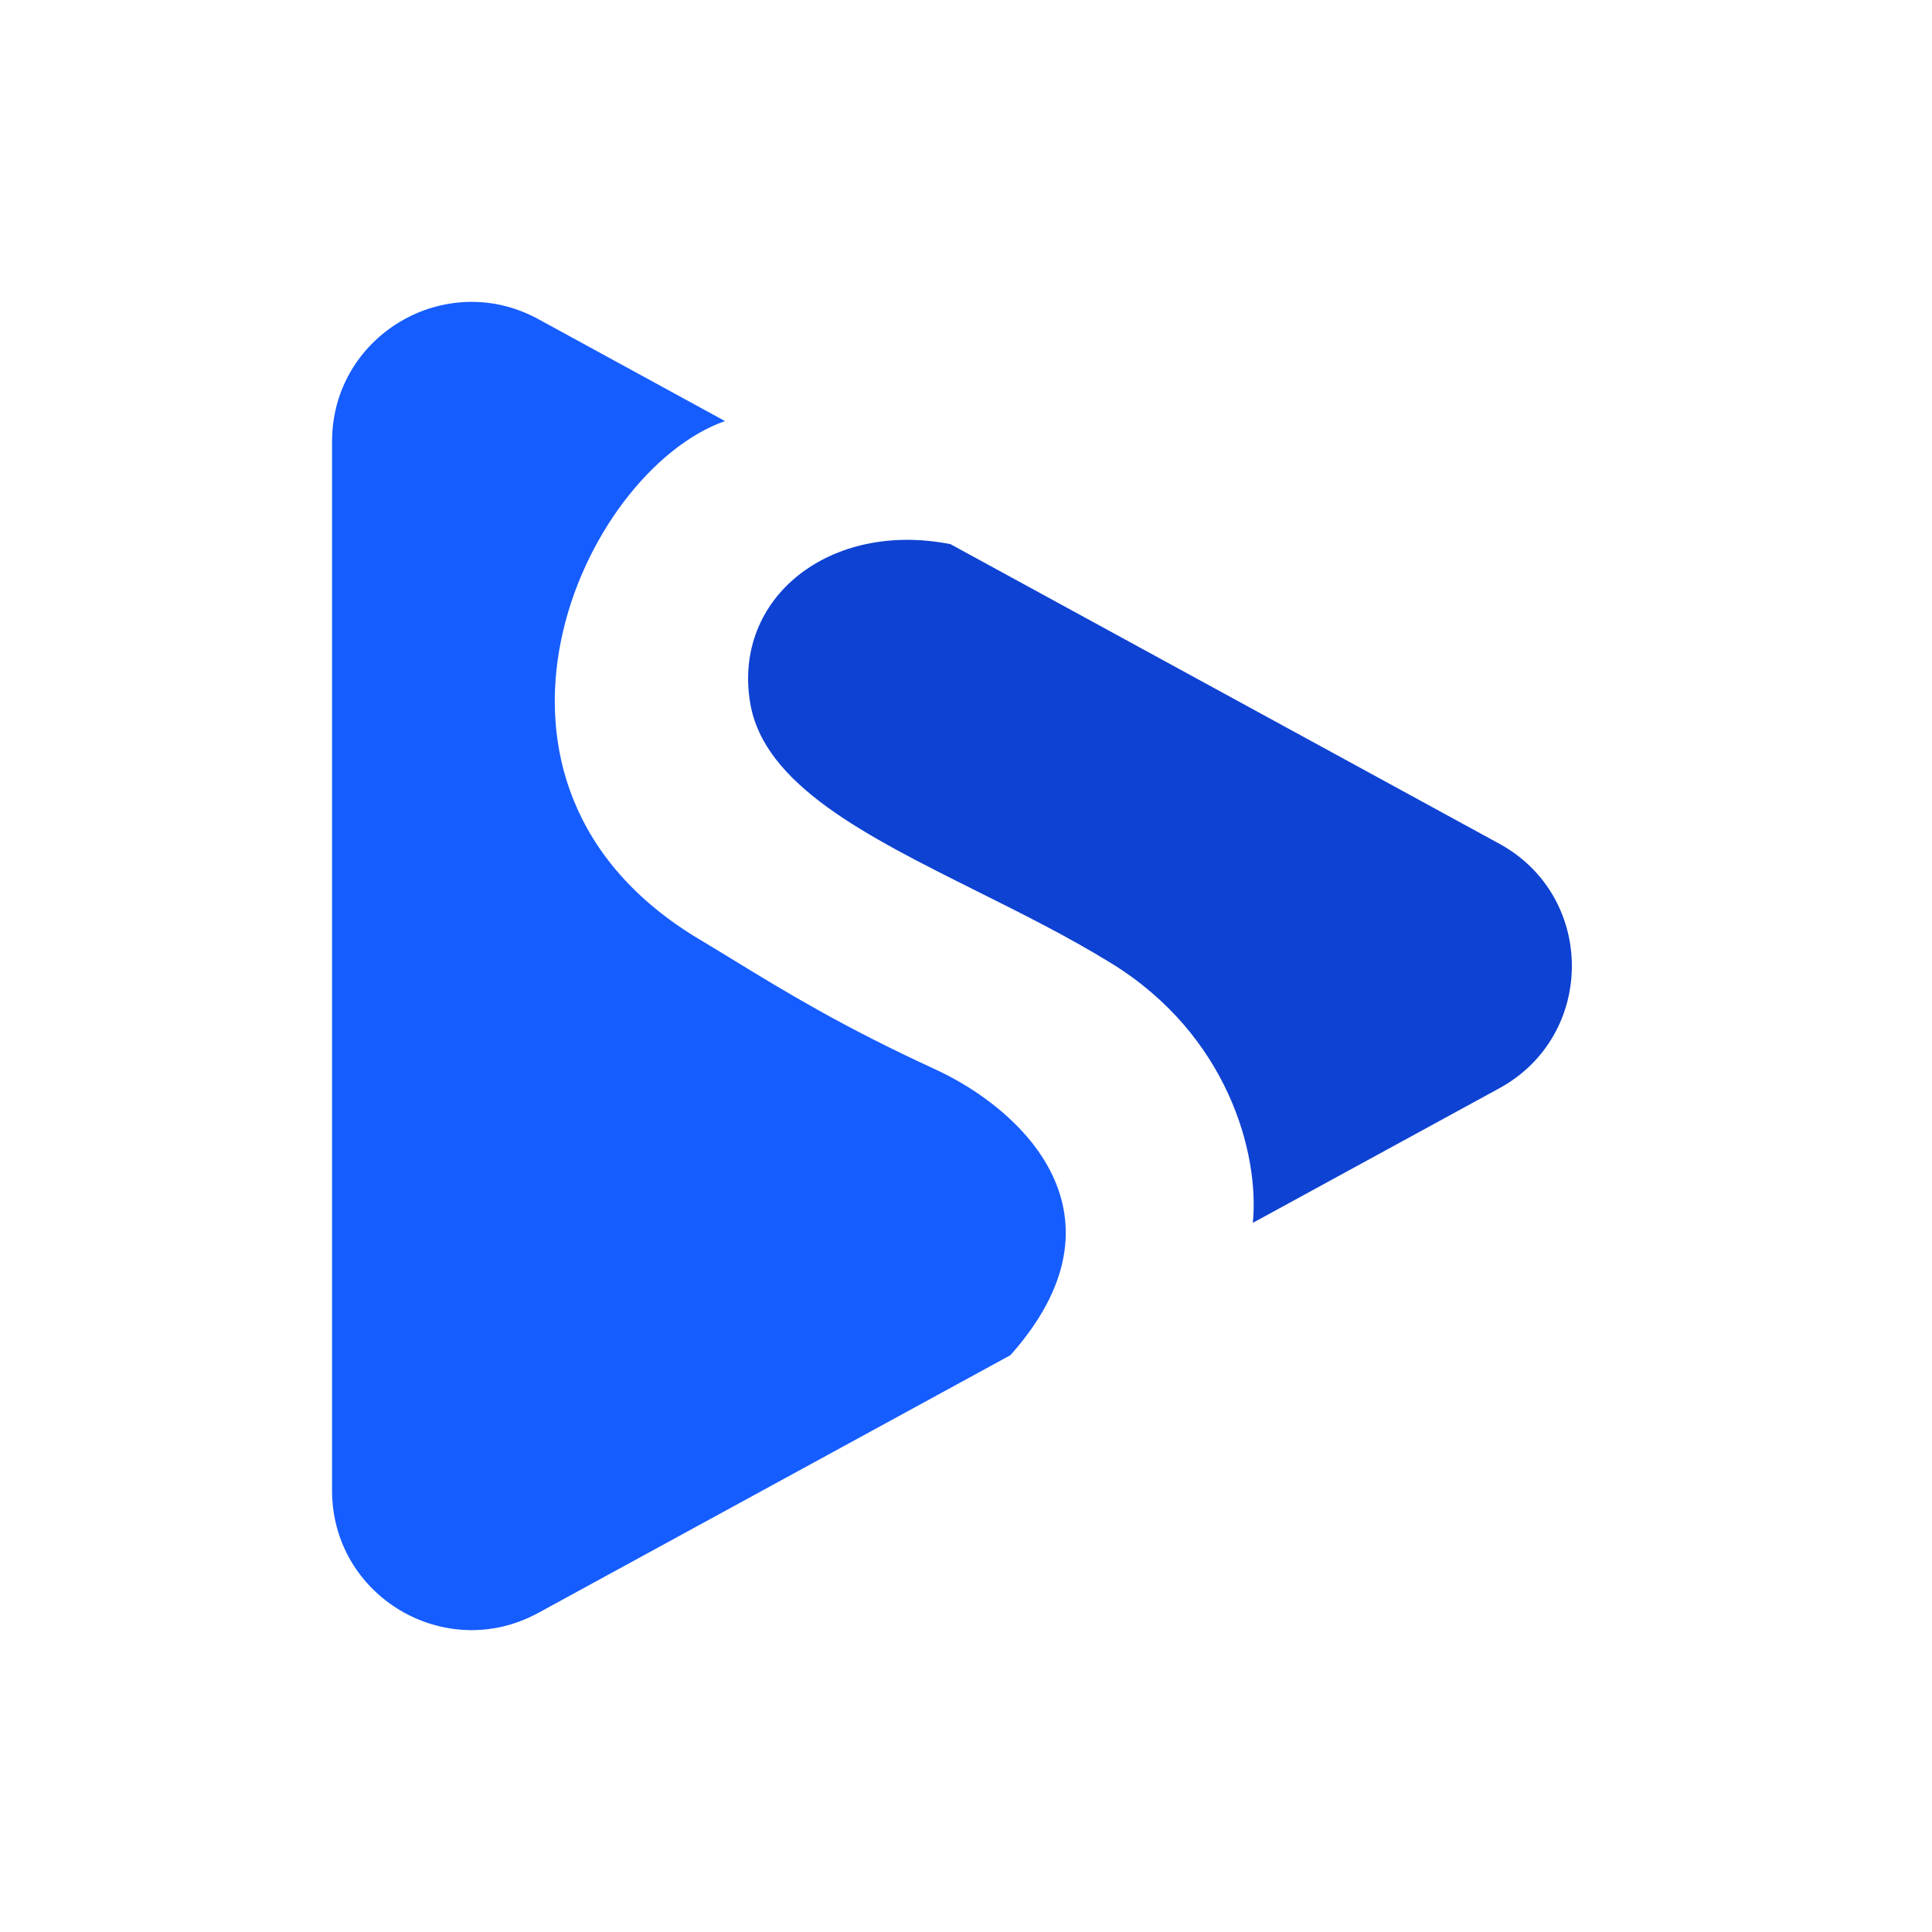
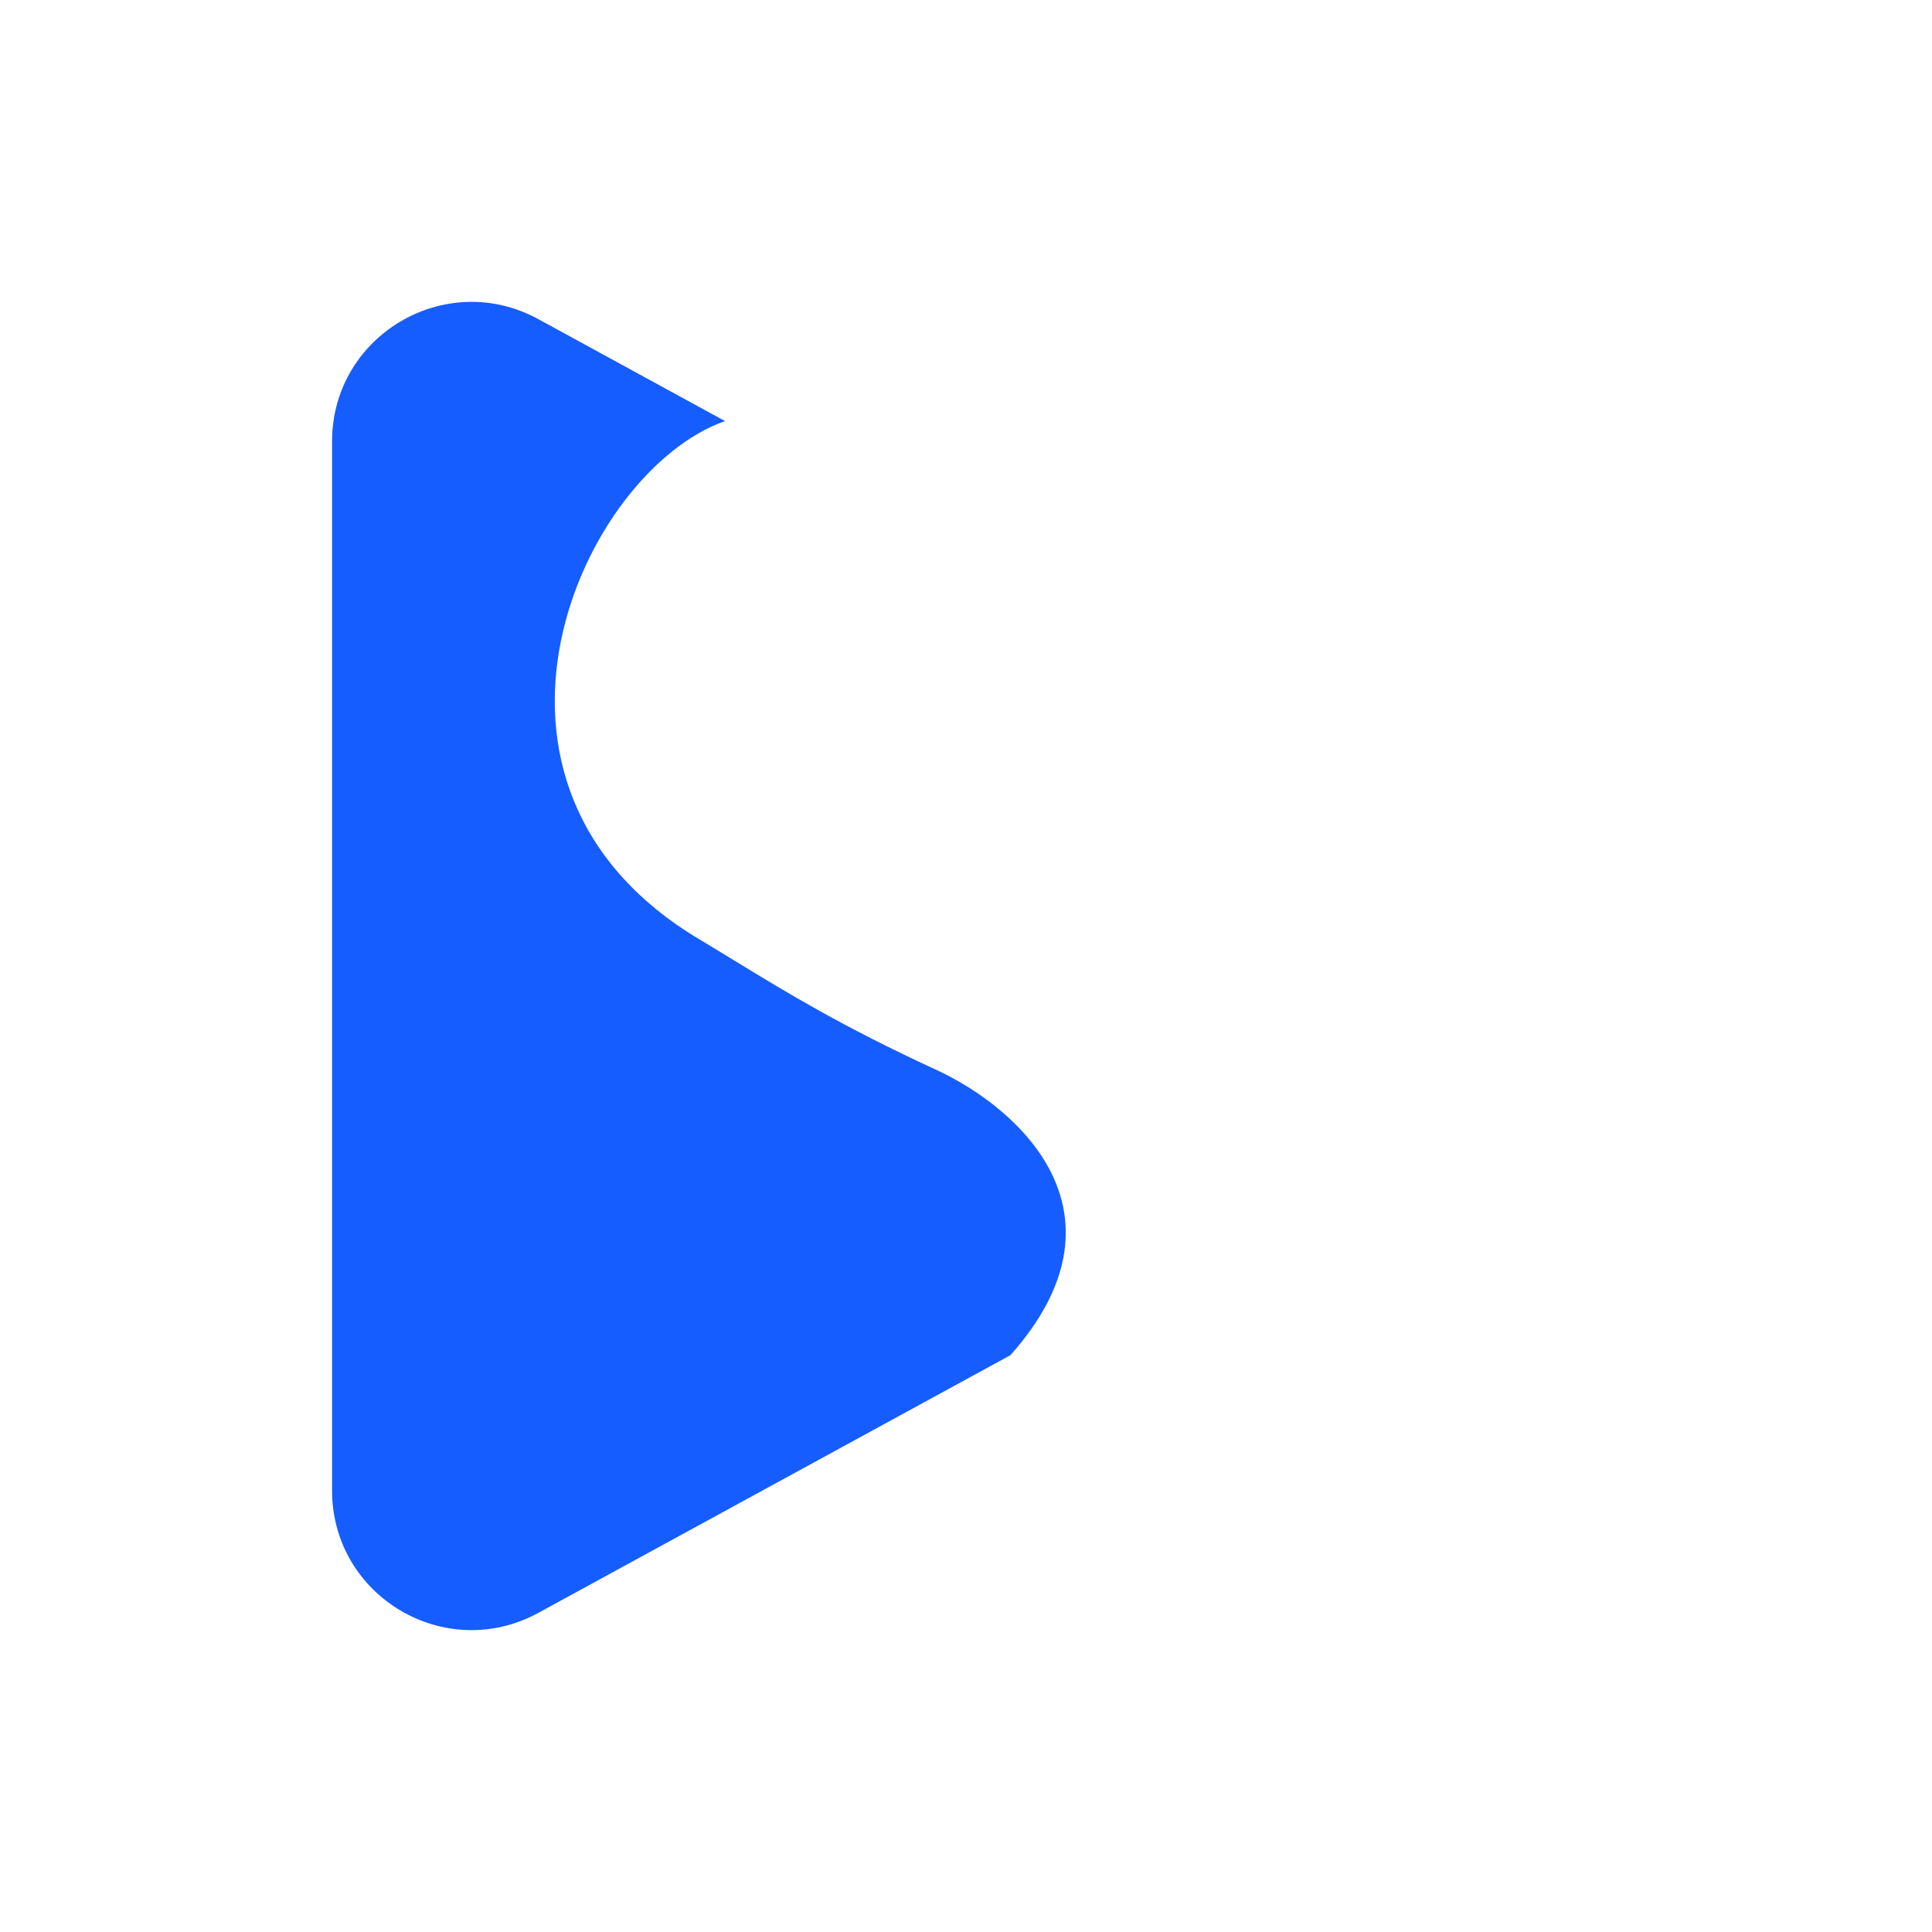
<svg xmlns="http://www.w3.org/2000/svg" width="32" height="32" viewBox="0 0 32 32" fill="none">
  <g clip-path="url(#clip0_5747_4510)">
-     <path d="M24.832 18.026C26.436 17.151 26.436 14.849 24.832 13.974L15.743 9.013C13.749 8.619 12.134 9.898 12.425 11.642C12.651 12.999 14.344 13.844 16.183 14.762C16.933 15.136 17.706 15.522 18.415 15.96C20.337 17.148 20.863 19.109 20.751 20.254L24.832 18.026Z" fill="#0E42D2" />
    <path d="M16.736 22.446L8.915 26.715C7.376 27.554 5.5 26.441 5.5 24.688V7.312C5.5 5.559 7.376 4.446 8.915 5.285L12.008 6.974C9.634 7.812 7.275 12.991 11.59 15.562C11.778 15.674 11.967 15.79 12.162 15.909C13.001 16.422 13.957 17.007 15.491 17.712C16.934 18.375 18.799 20.128 16.736 22.446Z" fill="#165DFF" />
  </g>
  <defs>
    <clipPath id="clip0_5747_4510">
      <rect width="21" height="22" fill="white" transform="translate(5.5 5)" />
    </clipPath>
  </defs>
</svg>